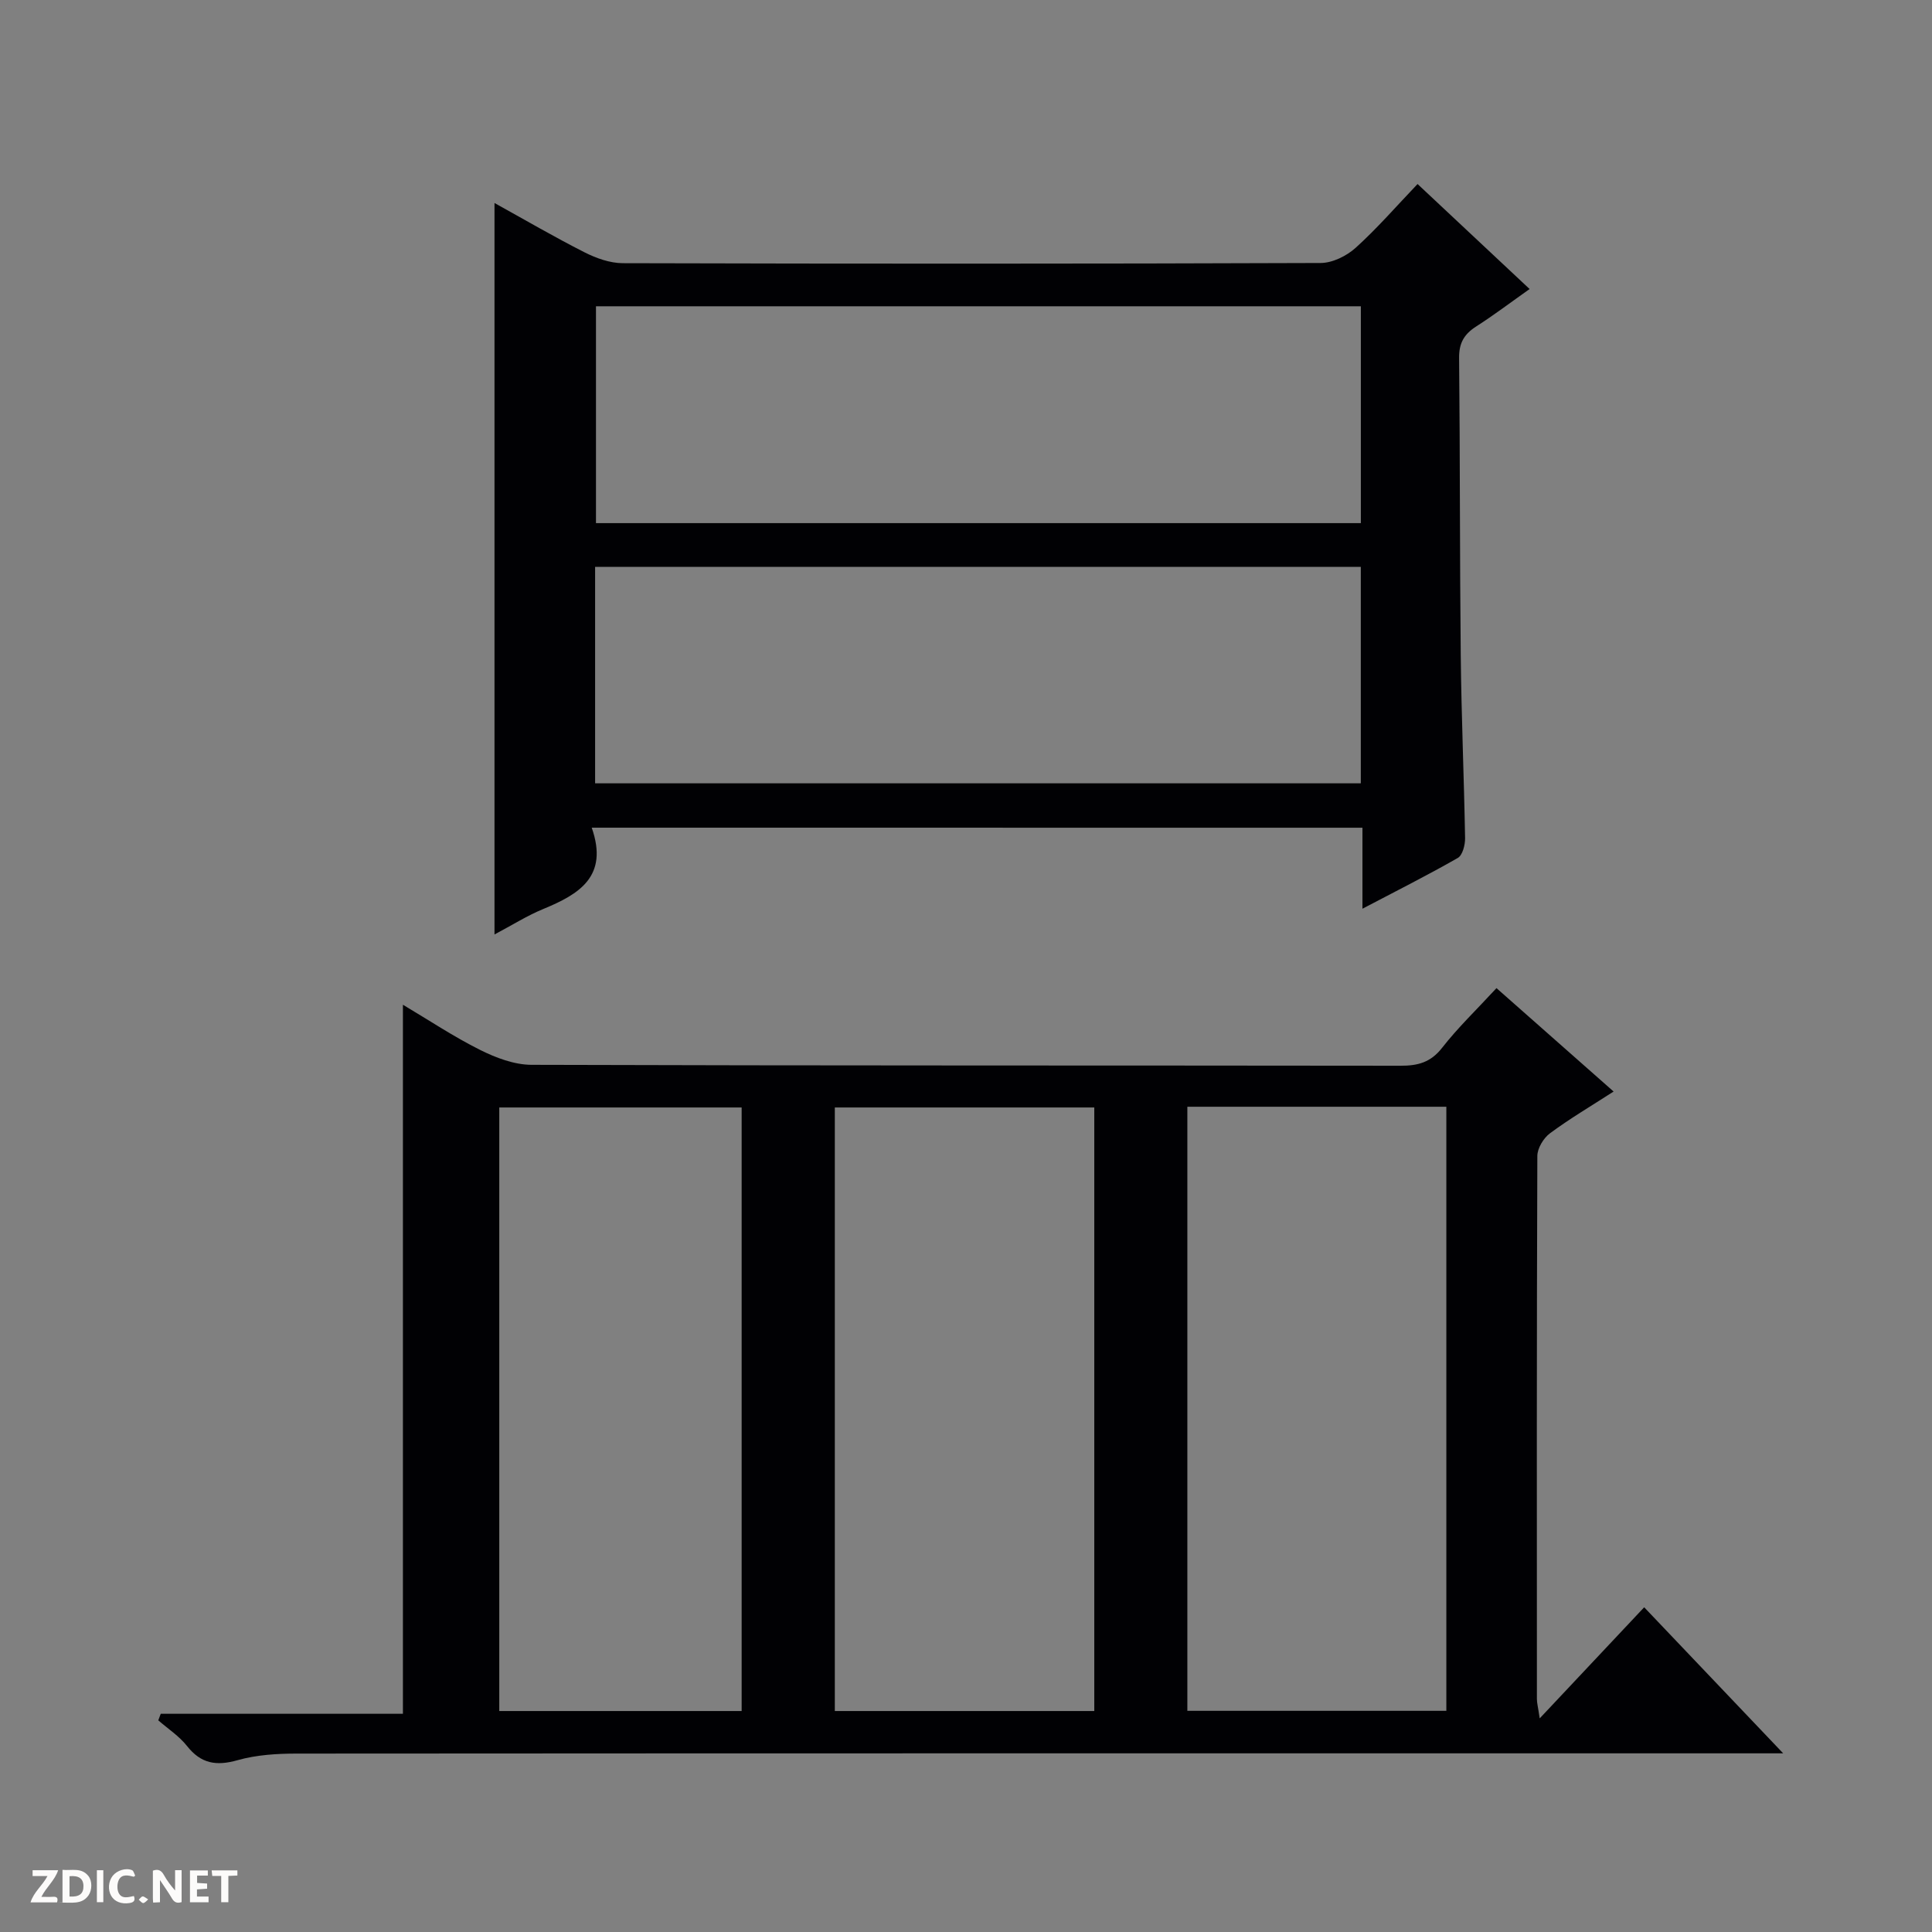
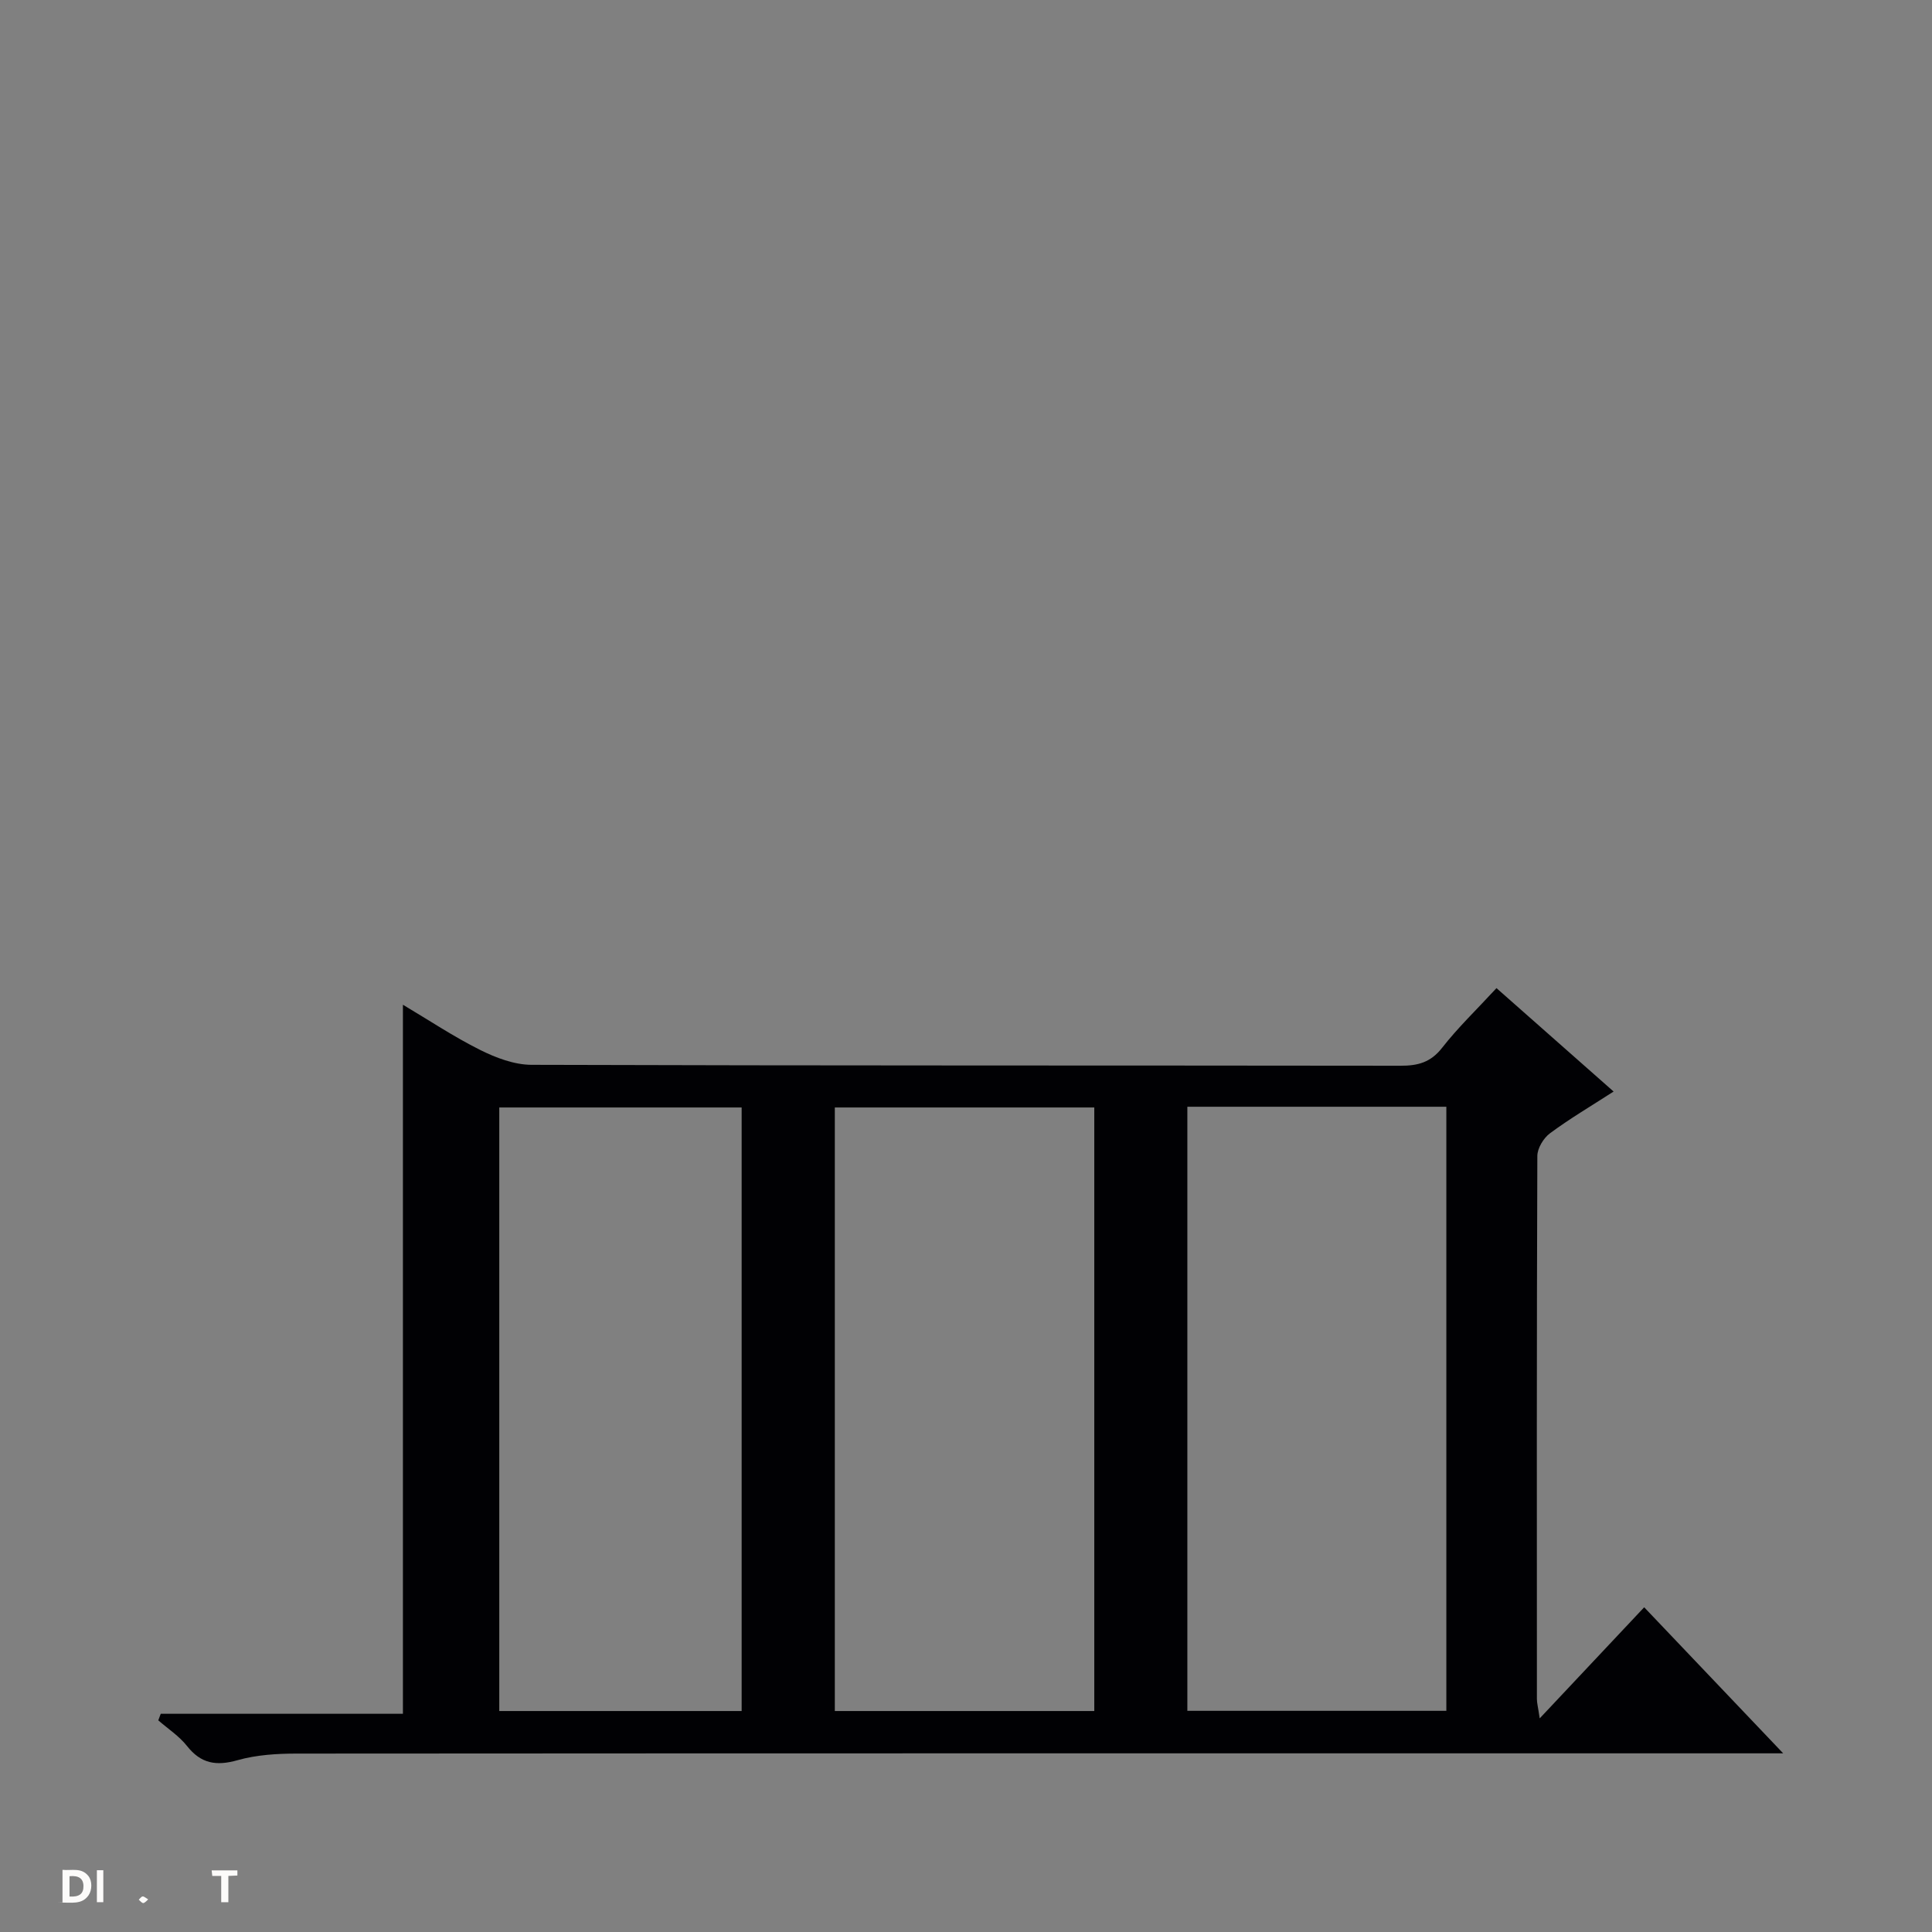
<svg xmlns="http://www.w3.org/2000/svg" enable-background="new 0 0 400 400" viewBox="0 0 400 400">
  <rect x="0" y="0" width="400" height="400" fill="#808080" stroke="none" />
  <g fill="#fcfbfa">
-     <path d="m37.59 393.81c-.92.31-1.52.05-2-.78-.7-1.2-1.52-2.34-2.47-3.78v4.59c-.55.03-.95.05-1.41.07-.03-.37-.06-.64-.06-.91 0-1.91 0-3.81 0-5.7 1.13-.41 1.77-.03 2.29.91.62 1.11 1.38 2.14 2.31 3.19v-4.2h1.35v6.61z" />
    <path d="m12.94 393.88v-6.75c1.9.19 3.93-.54 5.37 1.29.8 1.01.78 2.88.03 3.97-1.37 1.97-3.4 1.51-6.4 1.49m2.45-1.22c2.04.12 2.92-.58 2.89-2.21-.03-1.51-.98-2.19-2.89-2z" />
-     <path d="m11.81 393.87h-5.49c.68-2.18 2.47-3.48 3.51-5.45h-3.08v-1.21h5.29c-.71 2.13-2.44 3.48-3.47 5.51.86 0 1.63.04 2.39-.01.79-.05 1.14.21.85 1.16" />
-     <path d="m39.33 393.86v-6.61h3.7v1.07h-2.22v1.52c.68.04 1.34.09 2.07.13v1.07c-.72.05-1.38.09-2.1.14v1.48h2.4v1.19h-3.85z" />
-     <path d="m27.71 388.56c-1.15-.3-2.46-.61-3.1.64-.37.73-.41 1.93-.06 2.67.63 1.35 1.99.93 3.17.68.35.94-.01 1.32-.93 1.46-1.62.25-3.05-.27-3.76-1.48-.73-1.24-.6-3.03.31-4.17.88-1.11 2.71-1.7 4-1.16.32.13.44.74.65 1.12-.1.08-.19.16-.28.24" />
    <path d="m49.15 387.24v1.07c-.59.02-1.17.05-1.87.08v5.44h-1.48v-5.44h-1.85c-.05-.4-.08-.73-.13-1.15z" />
    <path d="m20.06 387.21h1.33v6.62h-1.33z" />
    <path d="m30.68 393.25c-.39.38-.8.79-1.05.76-.32-.05-.6-.45-.9-.7.26-.24.51-.64.8-.67.29-.04.62.3 1.15.61" />
  </g>
  <path d="m309.83 204.58c8.08 7.13 15.9 14.03 24.25 21.41-4.72 3.05-9.11 5.63-13.18 8.65-1.33.99-2.61 3.1-2.61 4.7-.14 37.48-.11 74.97-.09 112.45 0 .77.22 1.54.58 3.98 7.7-8.19 14.55-15.47 21.63-23 9.42 9.9 18.65 19.6 28.78 30.24-3.02 0-4.92 0-6.83 0-100.29 0-200.58-.02-300.87.05-4.12 0-8.38.26-12.31 1.37-4.41 1.25-7.58.72-10.47-2.95-1.62-2.05-3.93-3.55-5.94-5.3.17-.45.34-.91.51-1.36h50.14c0-49.33 0-97.84 0-146.8 5.42 3.22 10.53 6.63 15.97 9.35 3.27 1.63 7.08 3.08 10.66 3.09 59.97.19 119.95.11 179.92.19 3.59.01 6.24-.69 8.6-3.71 3.26-4.18 7.13-7.88 11.26-12.36zm-83.27 149.67c0-41.89 0-83.44 0-124.96-18.13 0-35.89 0-53.72 0v124.96zm19.27-125.11v125.07h53.62c0-41.9 0-83.42 0-125.07-18.01 0-35.63 0-53.62 0zm-92.28 125.11c0-41.89 0-83.45 0-124.96-16.98 0-33.57 0-50.18 0v124.96z" fill="#010104" />
-   <path d="m122.51 171.36c3.56 10.14-2.65 13.79-10.06 16.85-3.33 1.37-6.41 3.33-10.07 5.26 0-50.68 0-100.81 0-151.44 6.22 3.44 12.33 7.01 18.64 10.21 2.41 1.22 5.26 2.24 7.91 2.25 48.16.13 96.33.14 144.49-.04 2.46-.01 5.38-1.45 7.26-3.15 4.43-4 8.37-8.55 12.81-13.2 7.86 7.37 15.23 14.27 23.2 21.74-3.88 2.74-7.39 5.4-11.09 7.77-2.48 1.59-3.54 3.43-3.51 6.49.21 20.49.13 40.99.34 61.49.13 12.65.68 25.29.9 37.94.02 1.4-.52 3.53-1.51 4.1-6.29 3.6-12.79 6.86-19.74 10.51 0-5.9 0-11.16 0-16.77-53.03-.01-105.74-.01-159.57-.01zm159.24-107.95c-53.05 0-105.76 0-158.36 0v44.9h158.36c0-15.04 0-29.81 0-44.9zm-158.54 98.77h158.53c0-15.18 0-29.95 0-44.81-52.97 0-105.67 0-158.53 0z" fill="#010104" />
</svg>